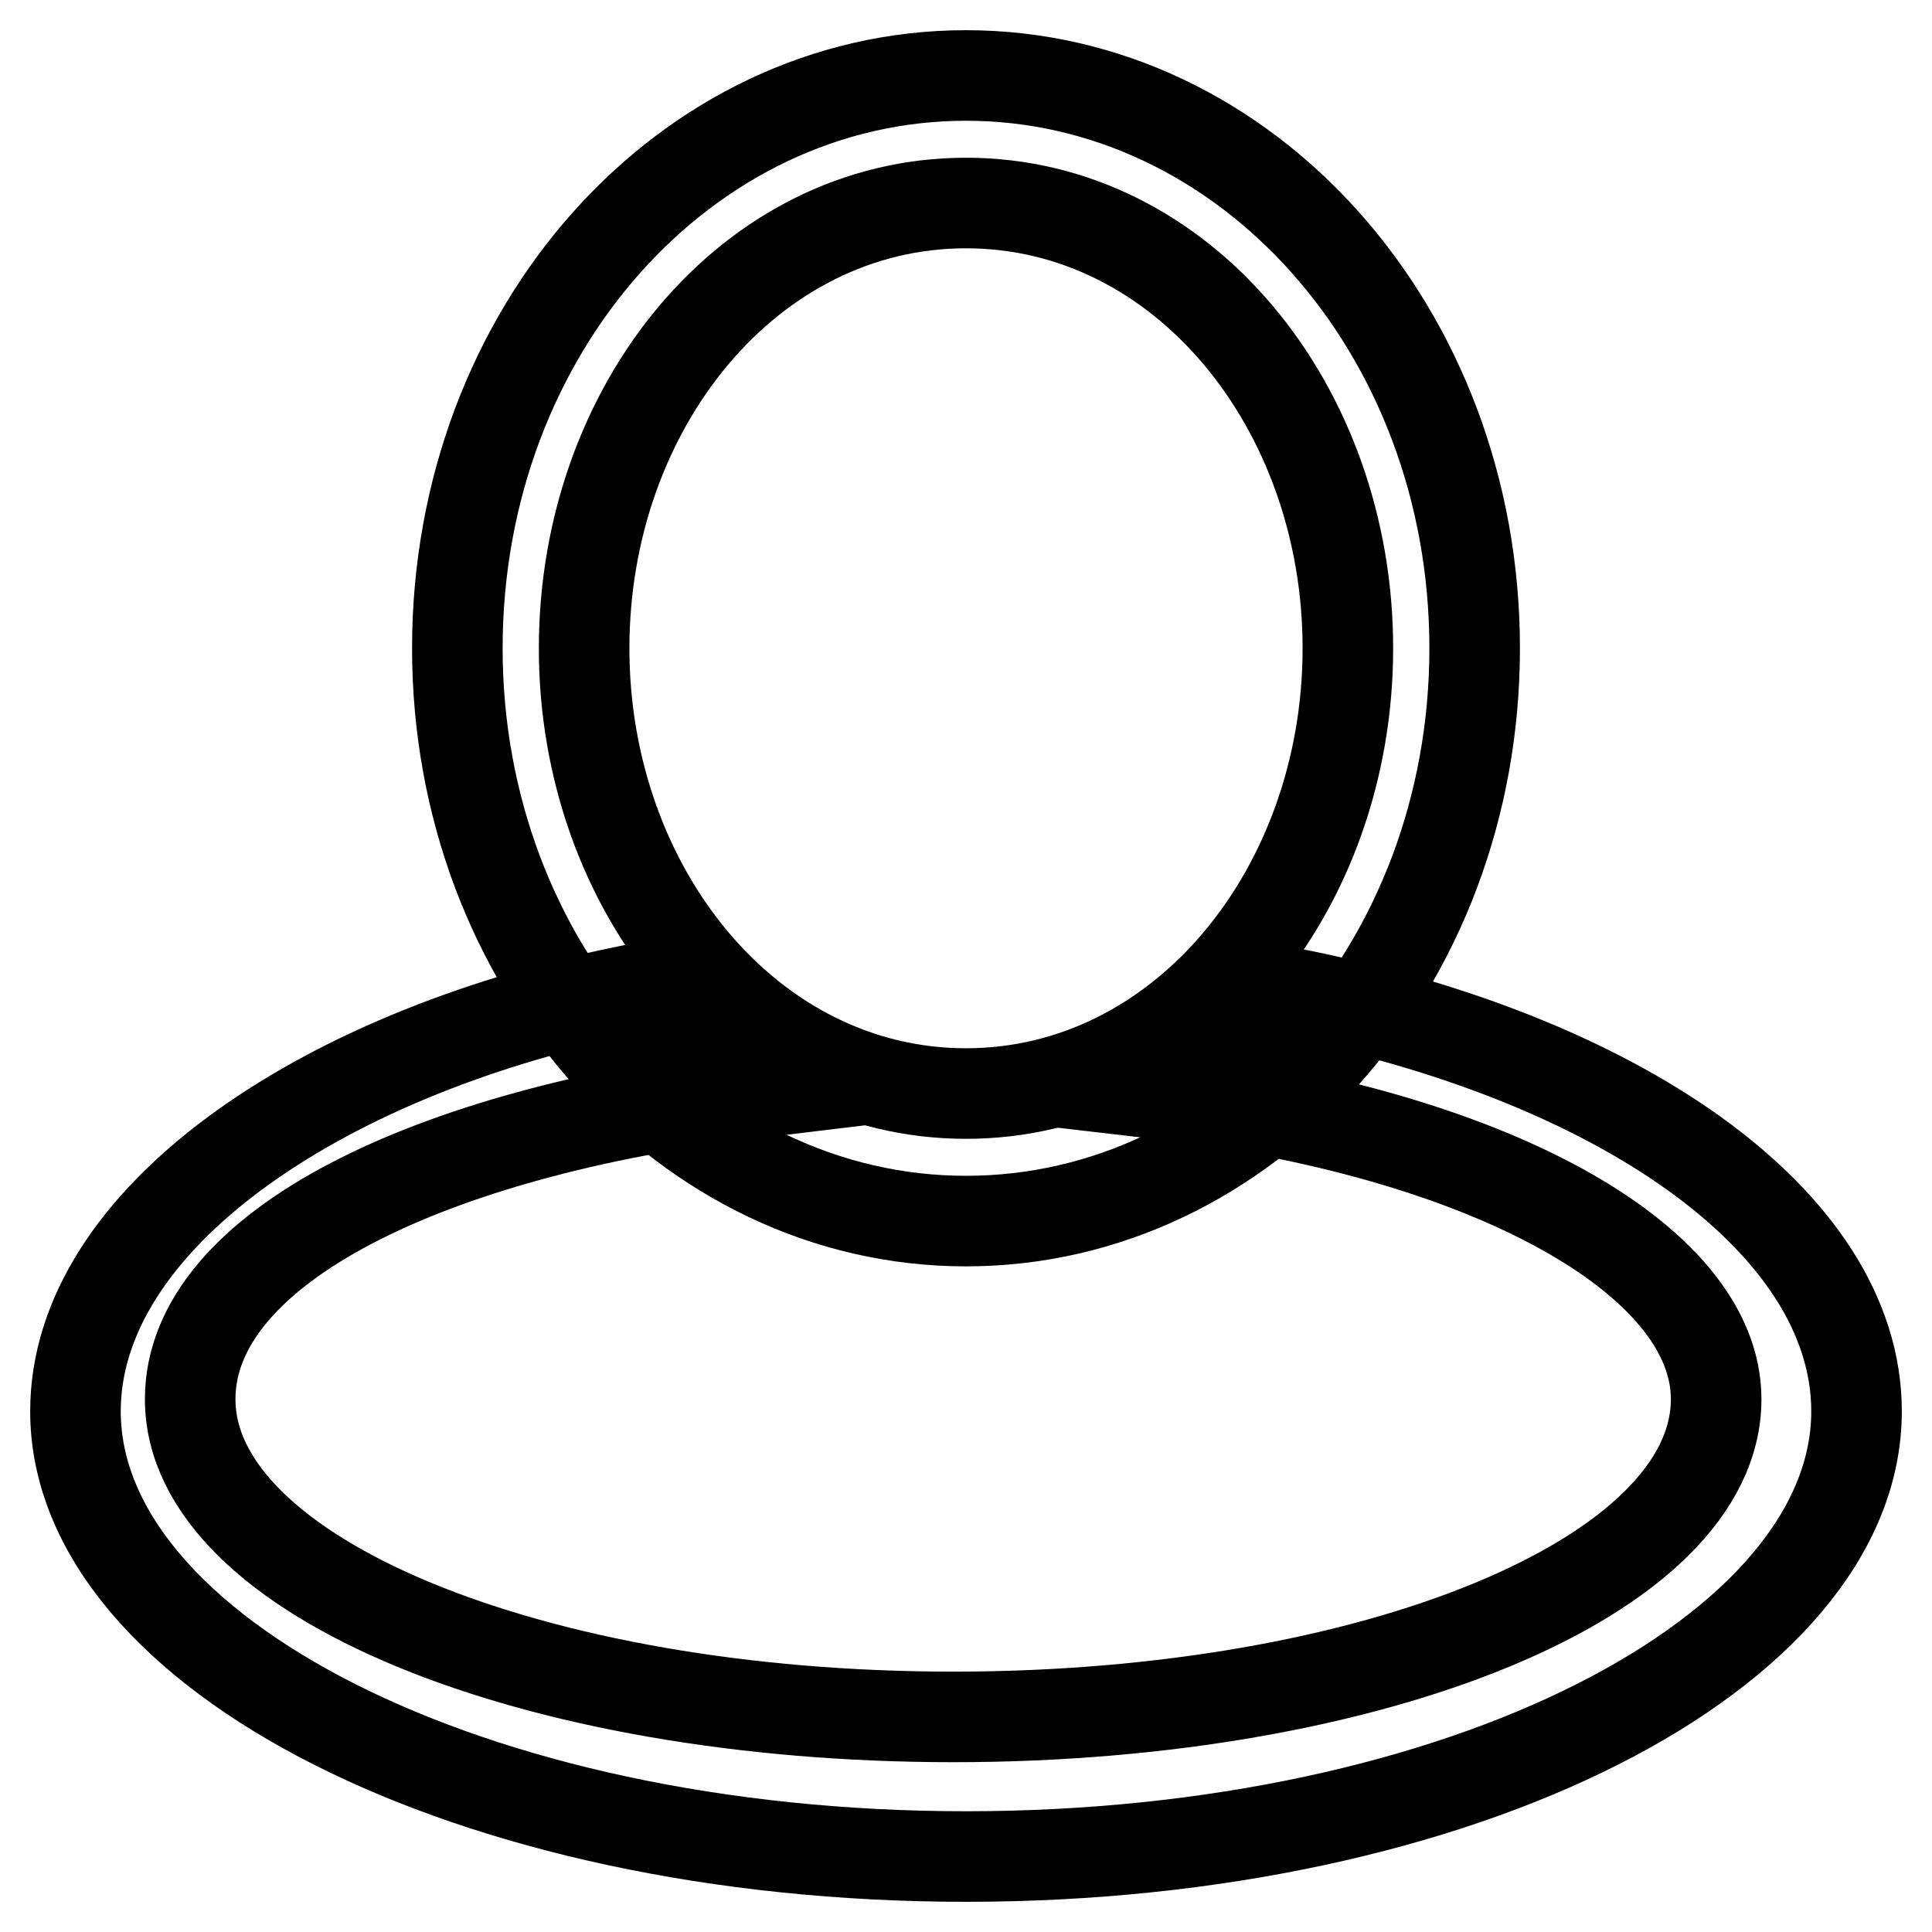
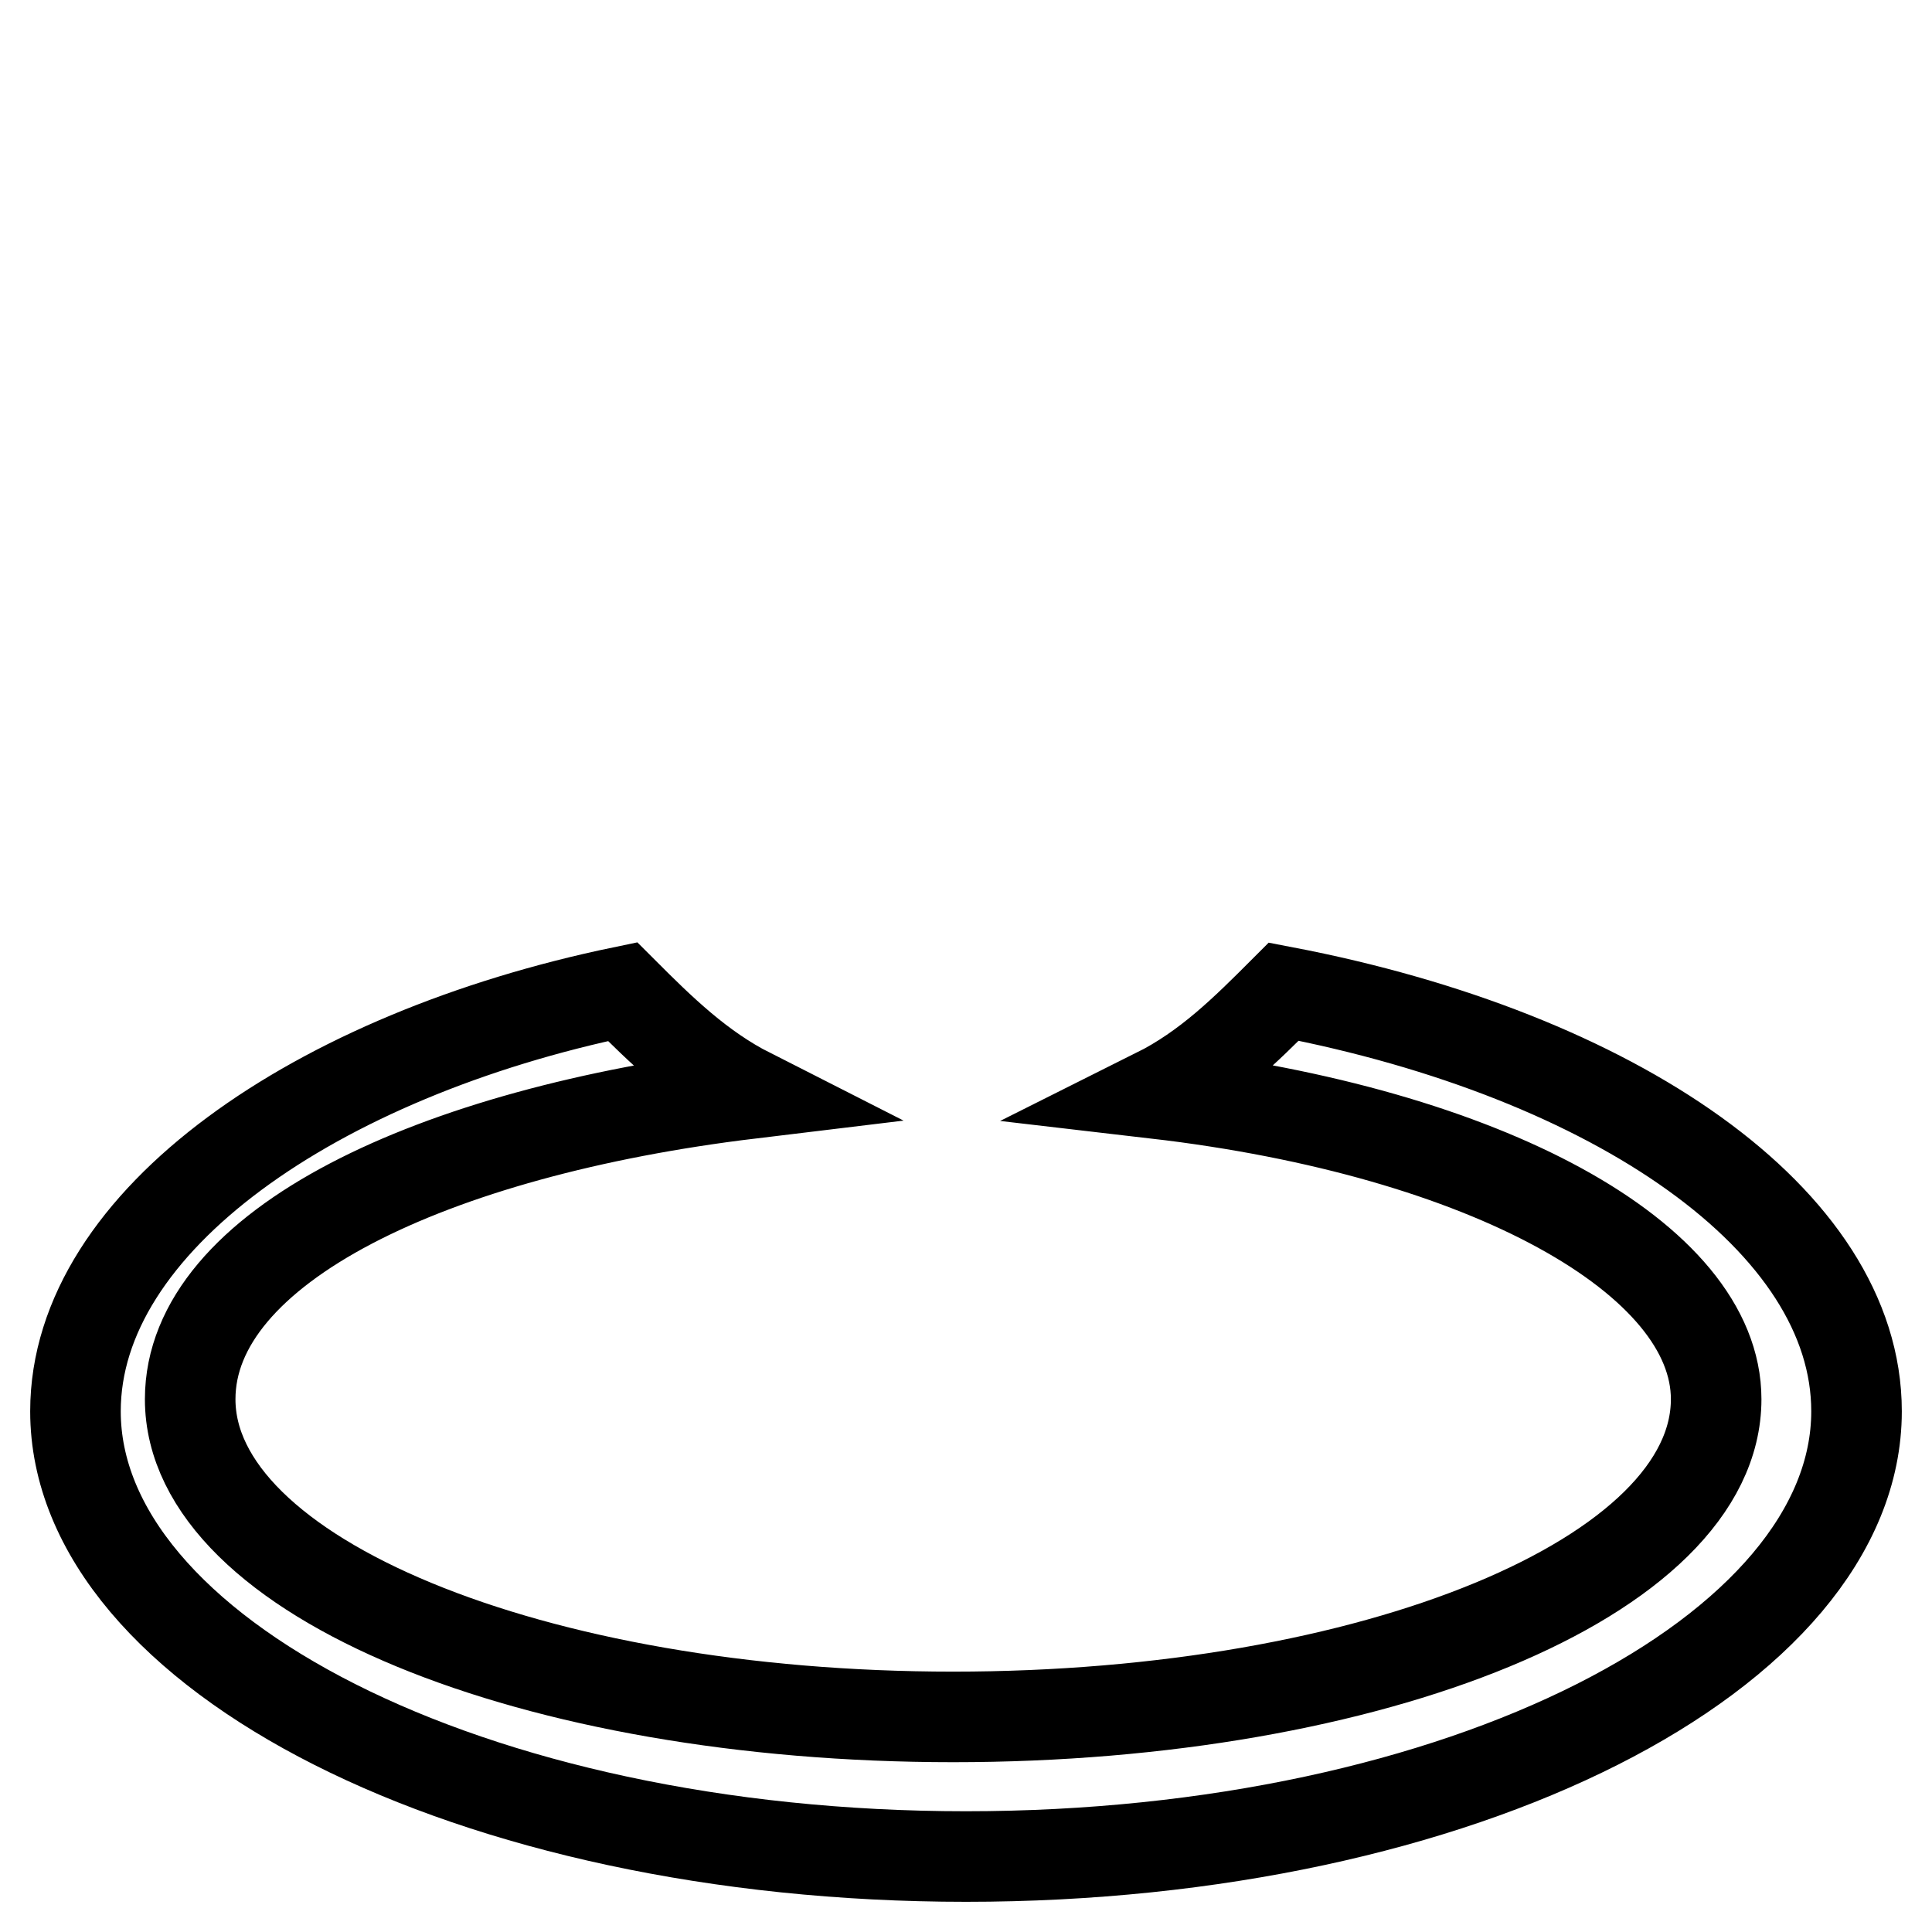
<svg xmlns="http://www.w3.org/2000/svg" version="1.1" x="0px" y="0px" viewBox="0 0 256 256" enable-background="new 0 0 256 256" xml:space="preserve">
  <g>
-     <path stroke-width="12" fill-opacity="0" stroke="#000000" d="M128,10c-37.1,0-67.4,33.7-67.4,75.9c0,42.1,30.3,75.9,67.4,75.9s67.4-33.7,67.4-75.9 C195.4,43.7,165.1,10,128,10z M128,144.9c-28.7,0-50.6-27-50.6-59c0-32,21.9-59,50.6-59s50.6,27,50.6,59 C178.6,117.9,156.7,144.9,128,144.9z" />
    <path stroke-width="12" fill-opacity="0" stroke="#000000" d="M170.1,131.4c-5.1,5.1-10.1,10.1-16.9,13.5c43.8,5.1,74.2,21.9,74.2,40.5c0,23.6-45.5,42.1-101.1,42.1 c-55.6,0-101.1-18.5-101.1-42.1c0-20.2,32-35.4,74.2-40.5c-6.7-3.4-11.8-8.4-16.9-13.5C42,139.8,10,161.7,10,187 c0,32,52.3,59,118,59c65.7,0,118-27,118-59C246,161.7,214,139.8,170.1,131.4z" />
  </g>
</svg>